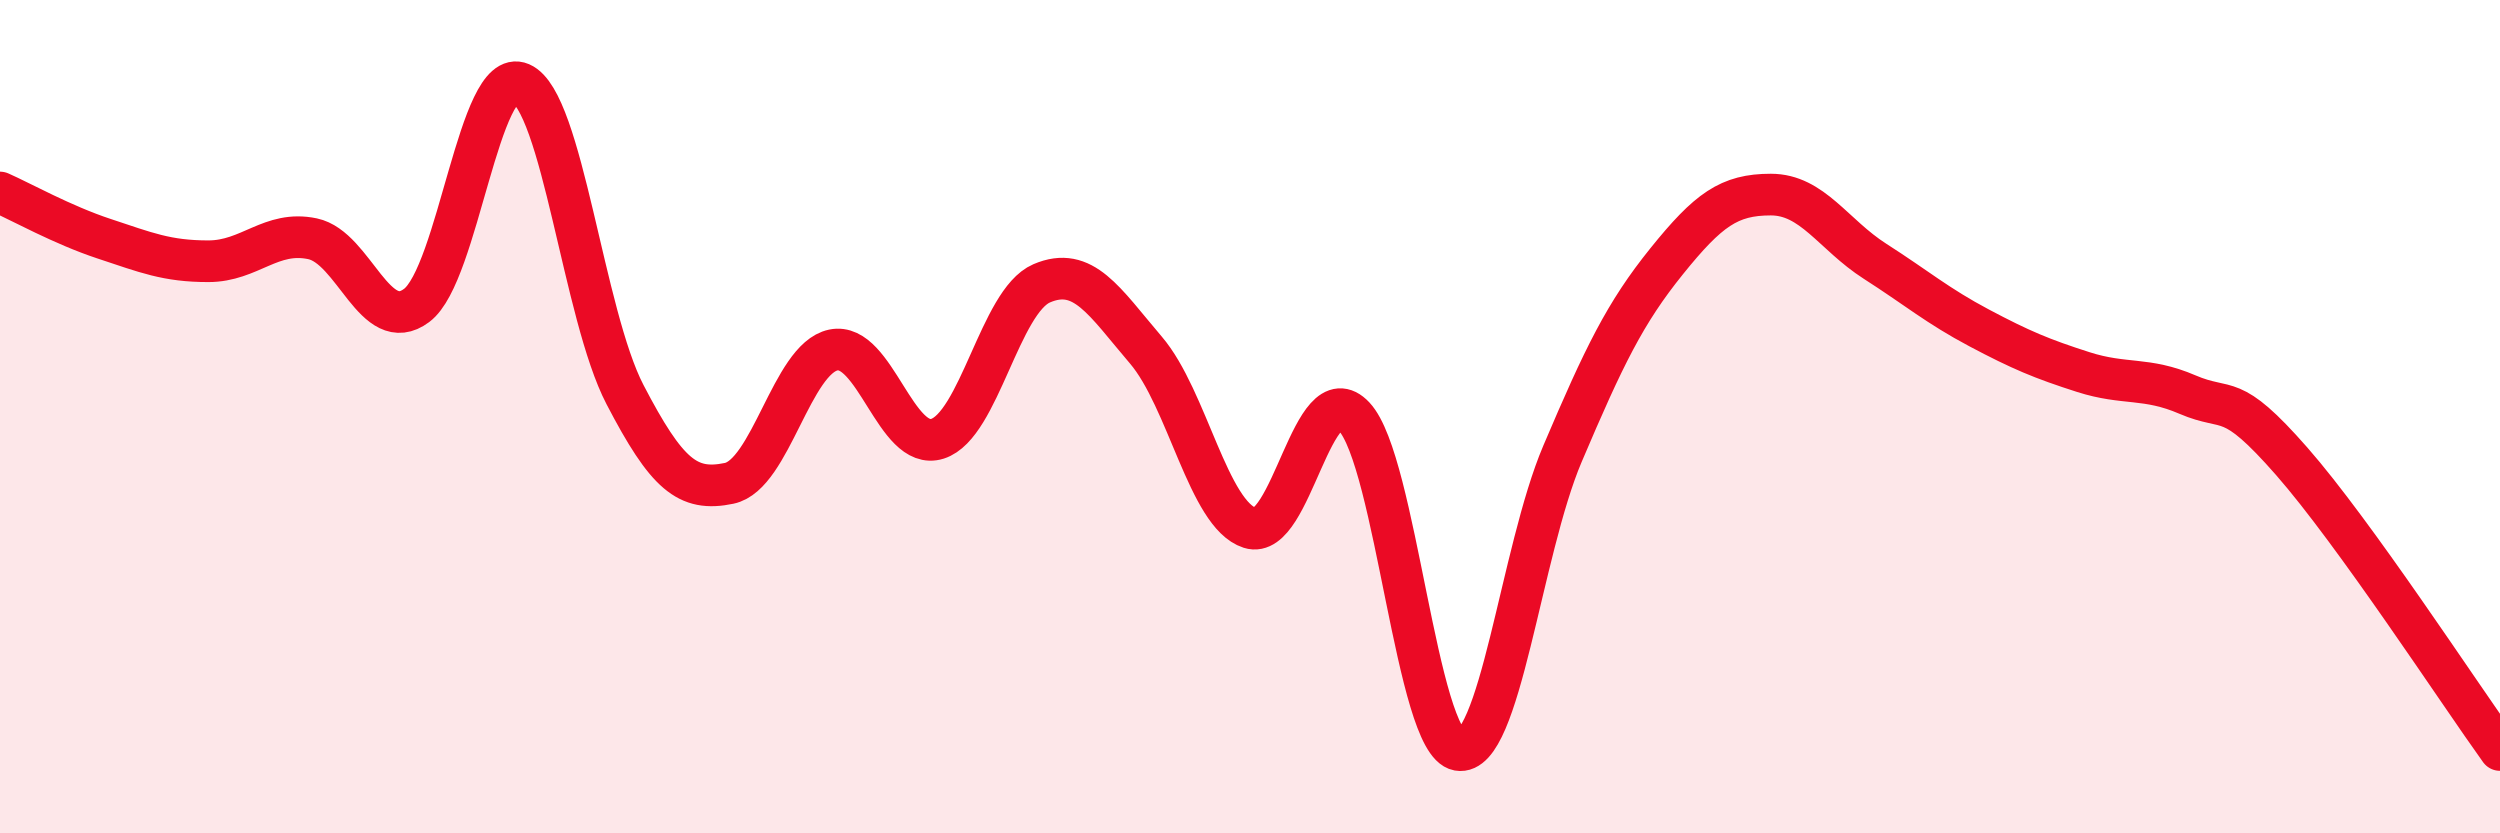
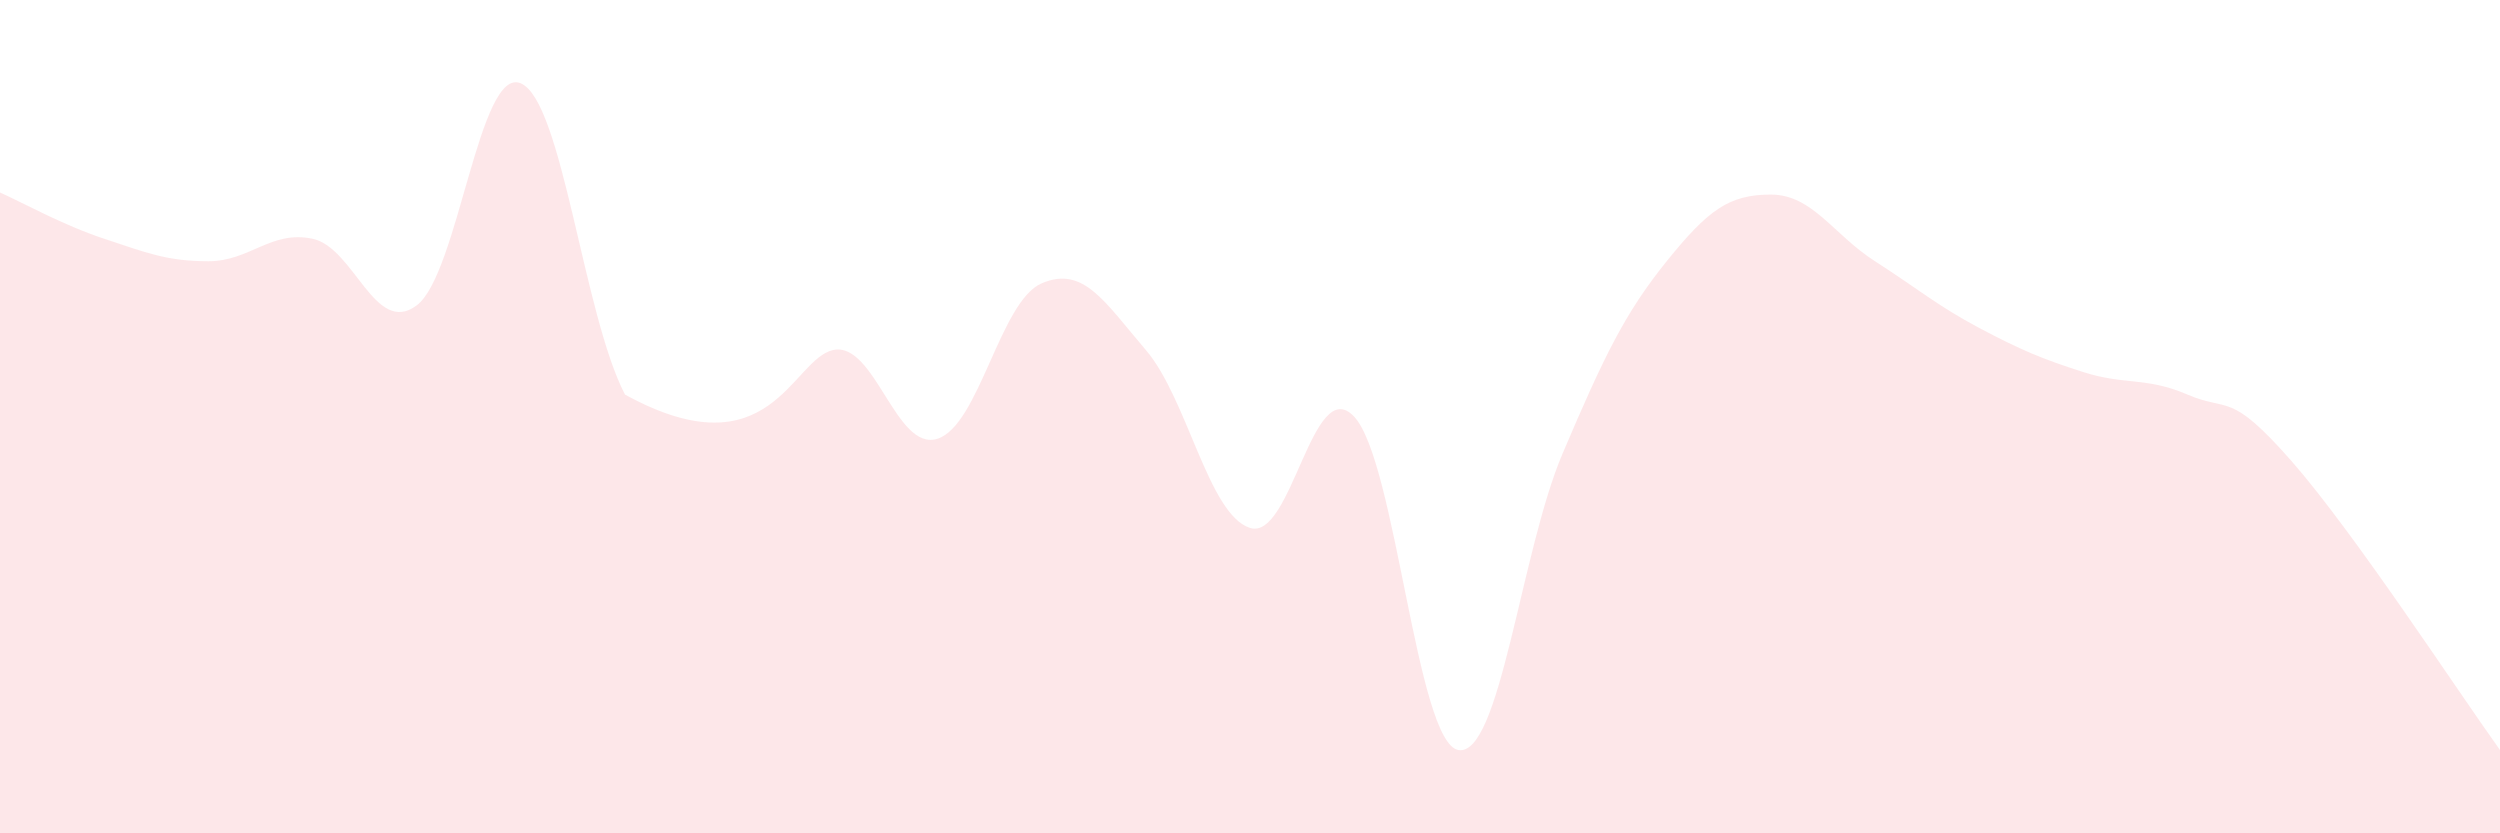
<svg xmlns="http://www.w3.org/2000/svg" width="60" height="20" viewBox="0 0 60 20">
-   <path d="M 0,4.62 C 0.5,4.84 1.5,5.4 2.5,5.73 C 3.5,6.06 4,6.27 5,6.27 C 6,6.27 6.5,5.52 7.5,5.73 C 8.5,5.94 9,8.08 10,7.33 C 11,6.58 11.5,1.57 12.5,2 C 13.5,2.43 14,7.55 15,9.47 C 16,11.39 16.5,11.81 17.5,11.6 C 18.5,11.39 19,8.61 20,8.4 C 21,8.19 21.5,10.85 22.5,10.53 C 23.5,10.21 24,7.23 25,6.8 C 26,6.37 26.5,7.23 27.5,8.4 C 28.5,9.57 29,12.35 30,12.67 C 31,12.99 31.5,8.93 32.5,10 C 33.5,11.07 34,17.82 35,18 C 36,18.18 36.5,13.24 37.5,10.89 C 38.5,8.54 39,7.51 40,6.27 C 41,5.03 41.5,4.67 42.5,4.67 C 43.5,4.67 44,5.63 45,6.27 C 46,6.91 46.5,7.34 47.5,7.87 C 48.5,8.4 49,8.61 50,8.93 C 51,9.25 51.5,9.04 52.5,9.47 C 53.5,9.9 53.5,9.36 55,11.07 C 56.5,12.78 59,16.61 60,18L60 20L0 20Z" fill="#EB0A25" opacity="0.1" stroke-linecap="round" stroke-linejoin="round" />
-   <path d="M 0,4.62 C 0.5,4.84 1.5,5.4 2.5,5.73 C 3.5,6.06 4,6.27 5,6.27 C 6,6.27 6.5,5.52 7.5,5.73 C 8.5,5.94 9,8.08 10,7.33 C 11,6.58 11.5,1.57 12.5,2 C 13.5,2.43 14,7.55 15,9.47 C 16,11.39 16.5,11.81 17.5,11.6 C 18.5,11.39 19,8.61 20,8.4 C 21,8.19 21.5,10.85 22.5,10.53 C 23.5,10.21 24,7.23 25,6.8 C 26,6.37 26.5,7.23 27.5,8.4 C 28.5,9.57 29,12.35 30,12.67 C 31,12.99 31.5,8.93 32.5,10 C 33.5,11.07 34,17.82 35,18 C 36,18.18 36.5,13.24 37.5,10.89 C 38.5,8.54 39,7.51 40,6.27 C 41,5.03 41.5,4.67 42.5,4.67 C 43.5,4.67 44,5.63 45,6.27 C 46,6.91 46.5,7.34 47.5,7.87 C 48.5,8.4 49,8.61 50,8.93 C 51,9.25 51.5,9.04 52.5,9.47 C 53.5,9.9 53.5,9.36 55,11.07 C 56.5,12.78 59,16.61 60,18" stroke="#EB0A25" stroke-width="1" fill="none" stroke-linecap="round" stroke-linejoin="round" />
+   <path d="M 0,4.62 C 0.5,4.84 1.5,5.4 2.5,5.73 C 3.5,6.06 4,6.27 5,6.27 C 6,6.27 6.5,5.52 7.5,5.73 C 8.5,5.94 9,8.08 10,7.33 C 11,6.58 11.5,1.57 12.5,2 C 13.5,2.43 14,7.55 15,9.47 C 18.5,11.39 19,8.61 20,8.4 C 21,8.19 21.5,10.85 22.5,10.53 C 23.5,10.21 24,7.23 25,6.8 C 26,6.37 26.5,7.23 27.5,8.4 C 28.5,9.57 29,12.35 30,12.67 C 31,12.99 31.5,8.93 32.5,10 C 33.5,11.07 34,17.82 35,18 C 36,18.18 36.5,13.24 37.5,10.89 C 38.5,8.54 39,7.51 40,6.27 C 41,5.03 41.5,4.67 42.5,4.67 C 43.5,4.67 44,5.63 45,6.27 C 46,6.91 46.5,7.34 47.5,7.87 C 48.5,8.4 49,8.61 50,8.93 C 51,9.25 51.5,9.04 52.5,9.47 C 53.5,9.9 53.5,9.36 55,11.07 C 56.5,12.78 59,16.61 60,18L60 20L0 20Z" fill="#EB0A25" opacity="0.1" stroke-linecap="round" stroke-linejoin="round" />
</svg>